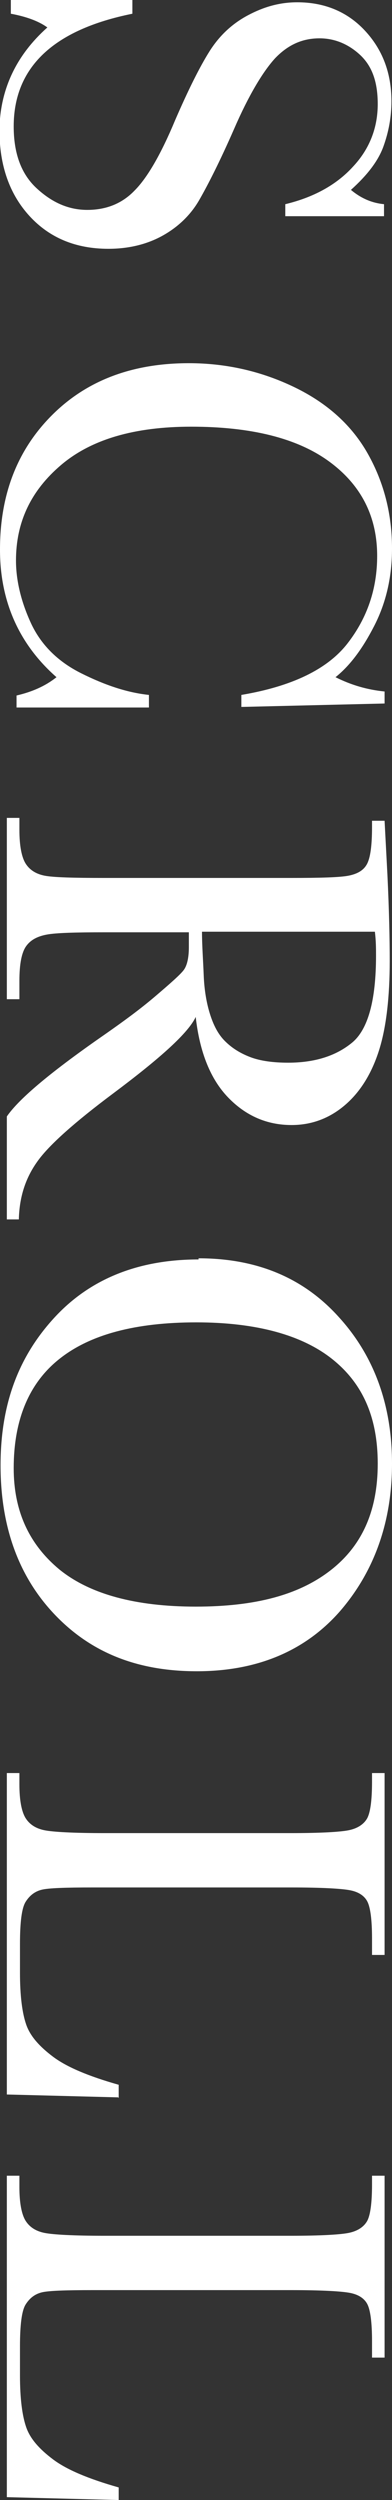
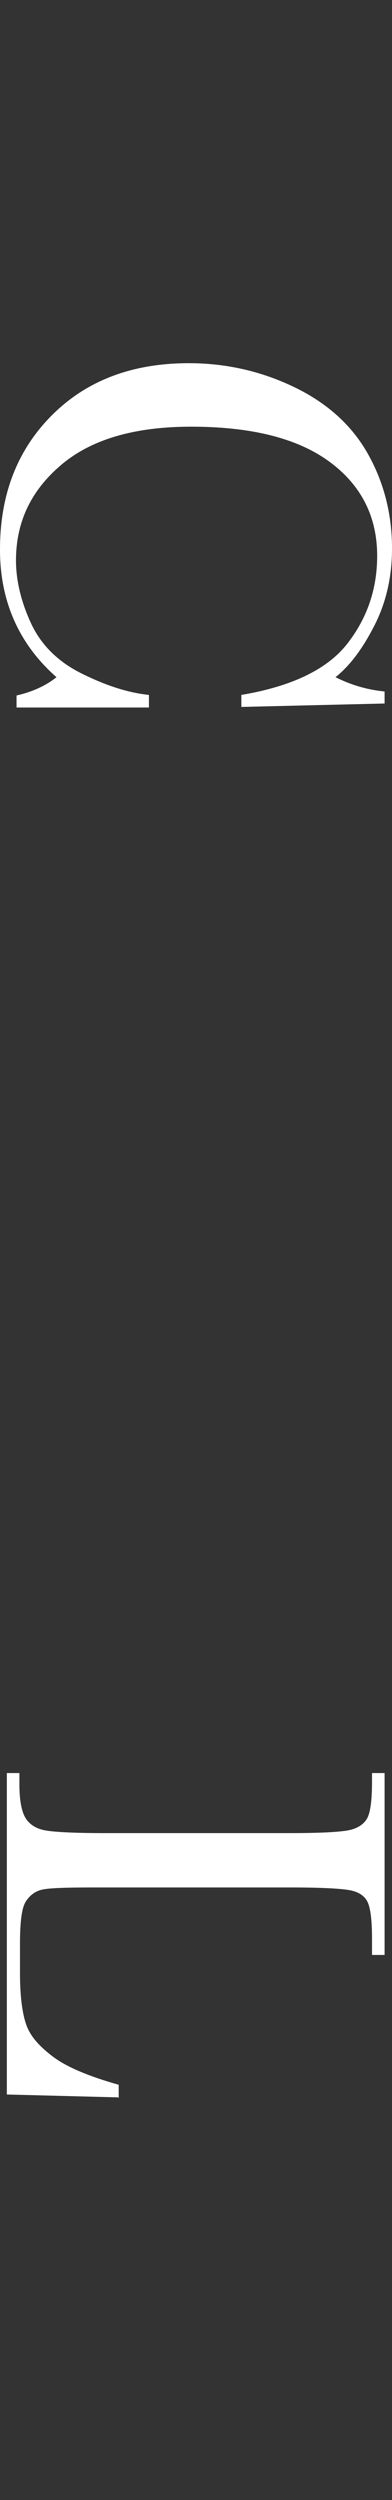
<svg xmlns="http://www.w3.org/2000/svg" id="_レイヤー_1" data-name="レイヤー 1" viewBox="0 0 6.87 43.71">
  <rect x="0" y="0" width="6.87" height="43.71" fill="#333333" stroke="none" />
  <defs>
    <style>
      .cls-1 {
        fill: #fff;
      }
    </style>
  </defs>
-   <path class="cls-1" d="M.19,0h2.13v.24C.93.52.24,1.18.24,2.21c0,.47.13.83.4,1.08s.56.38.89.38.61-.11.83-.34c.22-.22.46-.63.71-1.23.23-.53.43-.93.6-1.2s.39-.48.67-.63.56-.23.87-.23c.47,0,.87.16,1.18.49s.47.74.47,1.24c0,.28-.05.54-.14.79-.09.25-.28.5-.57.76.18.15.37.23.58.25v.21h-1.73v-.21c.5-.12.9-.34,1.19-.66.29-.31.43-.68.43-1.09s-.11-.68-.32-.87-.45-.28-.7-.28c-.31,0-.56.12-.78.35-.21.23-.46.64-.72,1.24-.25.57-.46.98-.61,1.24s-.37.47-.64.62-.59.23-.95.23c-.57,0-1.03-.19-1.38-.57-.35-.38-.53-.88-.53-1.51C0,1.57.28.97.83.48c-.15-.11-.37-.19-.64-.24v-.24Z" />
  <path class="cls-1" d="M2.61,12.16v.21H.29v-.21c.26-.06.5-.16.7-.32-.66-.58-.99-1.33-.99-2.23,0-.96.3-1.74.91-2.35s1.41-.91,2.4-.91c.65,0,1.27.14,1.85.42s1.01.67,1.29,1.17c.28.5.42,1.05.42,1.65,0,.49-.1.94-.31,1.35s-.43.7-.68.9c.28.14.56.22.86.25v.21l-2.51.06v-.21c.89-.15,1.51-.45,1.86-.9.35-.45.52-.96.52-1.53,0-.69-.28-1.24-.84-1.65-.56-.41-1.37-.61-2.42-.61-.99,0-1.75.22-2.28.67s-.79,1-.79,1.67c0,.35.09.72.26,1.09.17.37.46.67.88.88s.81.34,1.19.38Z" />
-   <path class="cls-1" d="M.12,21.3v-1.78c.22-.32.8-.8,1.74-1.45.3-.21.59-.42.86-.65s.44-.38.5-.46.09-.22.09-.4v-.26h-1.47c-.52,0-.86.01-1.02.04s-.28.09-.36.2-.12.31-.12.61v.32H.12v-3.17h.22v.21c0,.28.04.48.11.59.07.11.18.18.33.21s.5.04,1.06.04h3.25c.53,0,.87-.01,1.02-.04.15-.03.26-.09.32-.2s.09-.32.09-.65v-.11h.22l.05.95c.03.63.04,1.13.04,1.5,0,.63-.06,1.15-.18,1.54s-.31.72-.58.96c-.27.24-.59.37-.96.37-.43,0-.8-.16-1.11-.48-.31-.32-.5-.79-.57-1.41-.13.28-.62.72-1.45,1.34-.67.5-1.12.9-1.32,1.18-.21.29-.32.62-.33,1.02H.12ZM3.54,16.29c0,.24.02.5.03.76.01.26.05.49.11.68s.14.35.26.47.26.21.44.28c.18.07.41.1.67.1.47,0,.84-.12,1.12-.35.28-.23.42-.74.42-1.52,0-.12,0-.26-.02-.42h-3.03Z" />
-   <path class="cls-1" d="M3.48,22c1.02,0,1.84.34,2.46,1.03.62.68.93,1.54.93,2.56s-.31,1.89-.92,2.59c-.61.69-1.45,1.04-2.5,1.04s-1.86-.33-2.49-.99-.95-1.53-.95-2.61.32-1.91.95-2.59,1.48-1.01,2.52-1.01ZM3.44,23.12c-1.06,0-1.86.21-2.4.64-.53.42-.8,1.06-.8,1.91,0,.75.27,1.33.8,1.77.53.43,1.33.65,2.39.65s1.82-.21,2.37-.64.82-1.04.82-1.86-.27-1.41-.8-1.83-1.33-.64-2.38-.64Z" />
  <path class="cls-1" d="M2.07,36.67l-1.95-.05v-5.62h.22v.2c0,.28.04.48.11.59.07.11.18.18.33.21s.5.05,1.06.05h3.25c.53,0,.87-.02,1.02-.05.15-.03.26-.1.32-.2s.09-.32.09-.65v-.15h.22v3.18h-.22v-.29c0-.33-.03-.54-.08-.64s-.15-.17-.3-.2-.5-.05-1.04-.05H1.63c-.48,0-.78.01-.9.04-.12.03-.21.1-.28.21s-.1.36-.1.74v.5c0,.41.04.71.11.91.07.2.23.38.47.56.24.18.62.34,1.15.49v.23Z" />
-   <path class="cls-1" d="M2.07,43.71l-1.95-.05v-5.62h.22v.2c0,.28.04.48.11.59.07.11.18.18.33.21s.5.05,1.06.05h3.25c.53,0,.87-.02,1.02-.05.15-.03.26-.1.32-.2s.09-.32.09-.65v-.15h.22v3.18h-.22v-.29c0-.33-.03-.54-.08-.64s-.15-.17-.3-.2-.5-.05-1.04-.05H1.63c-.48,0-.78.01-.9.04-.12.03-.21.1-.28.21s-.1.36-.1.74v.5c0,.41.04.71.11.91.07.2.23.38.47.56.24.18.62.34,1.15.49v.23Z" />
</svg>